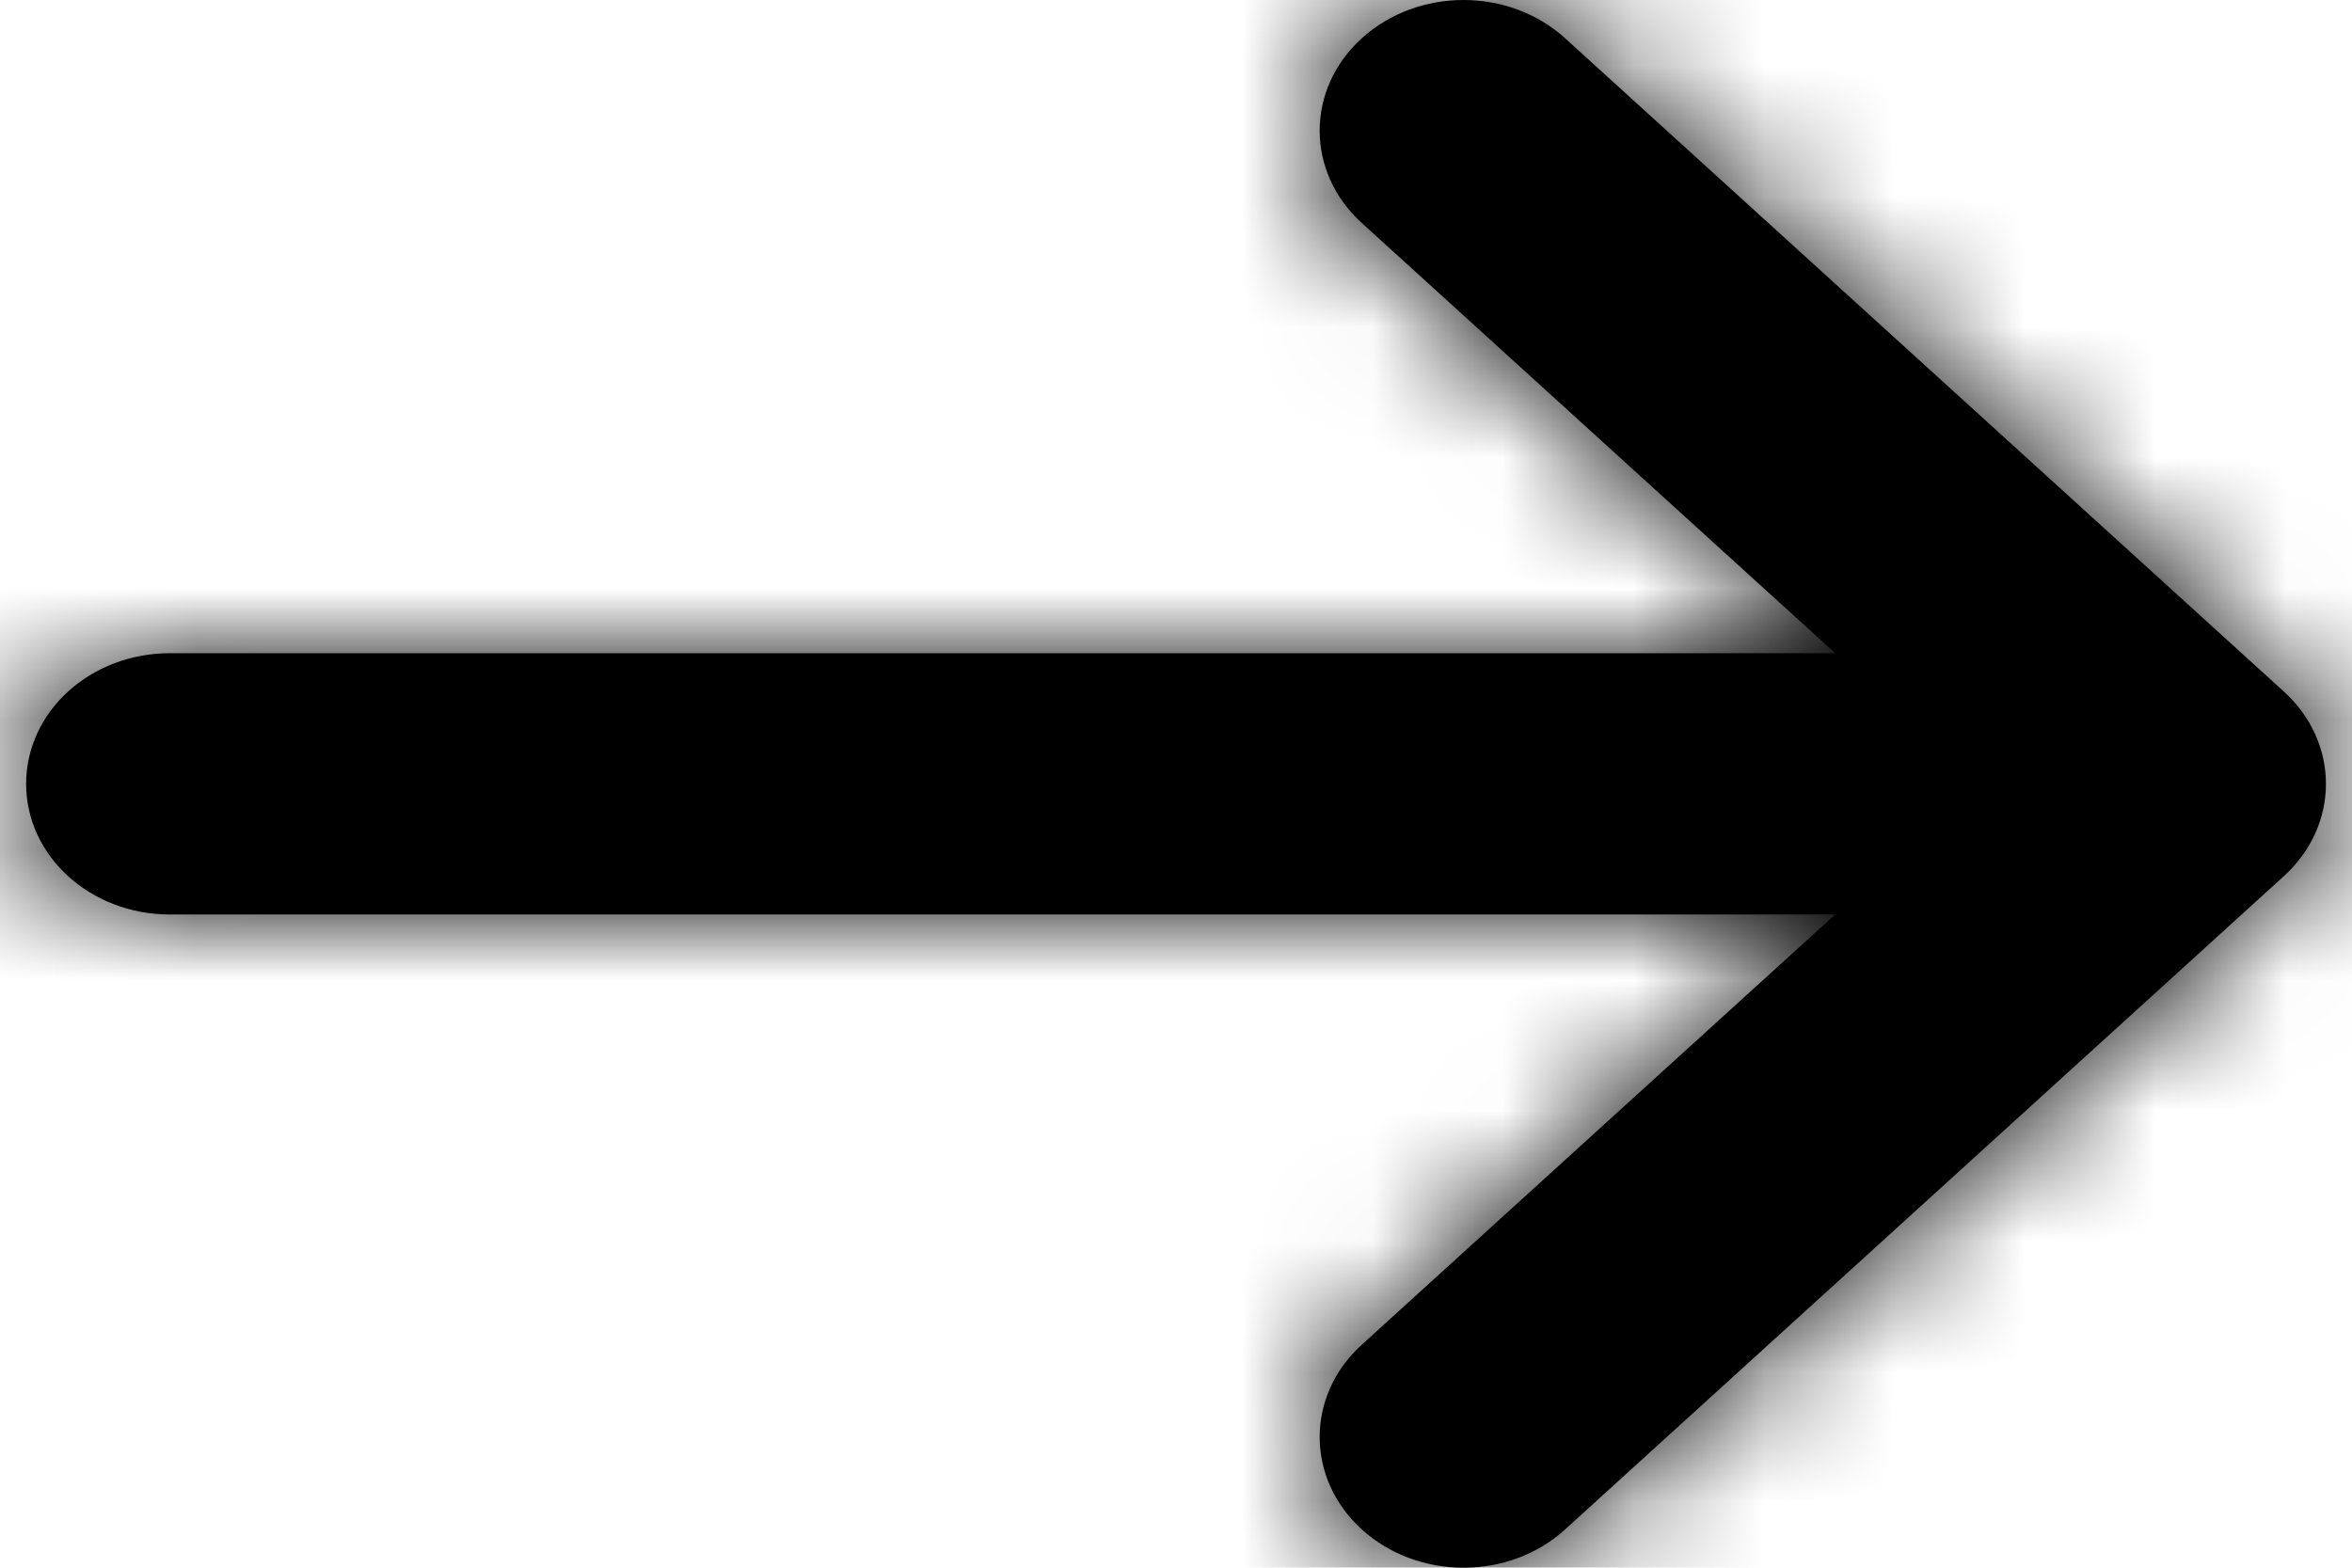
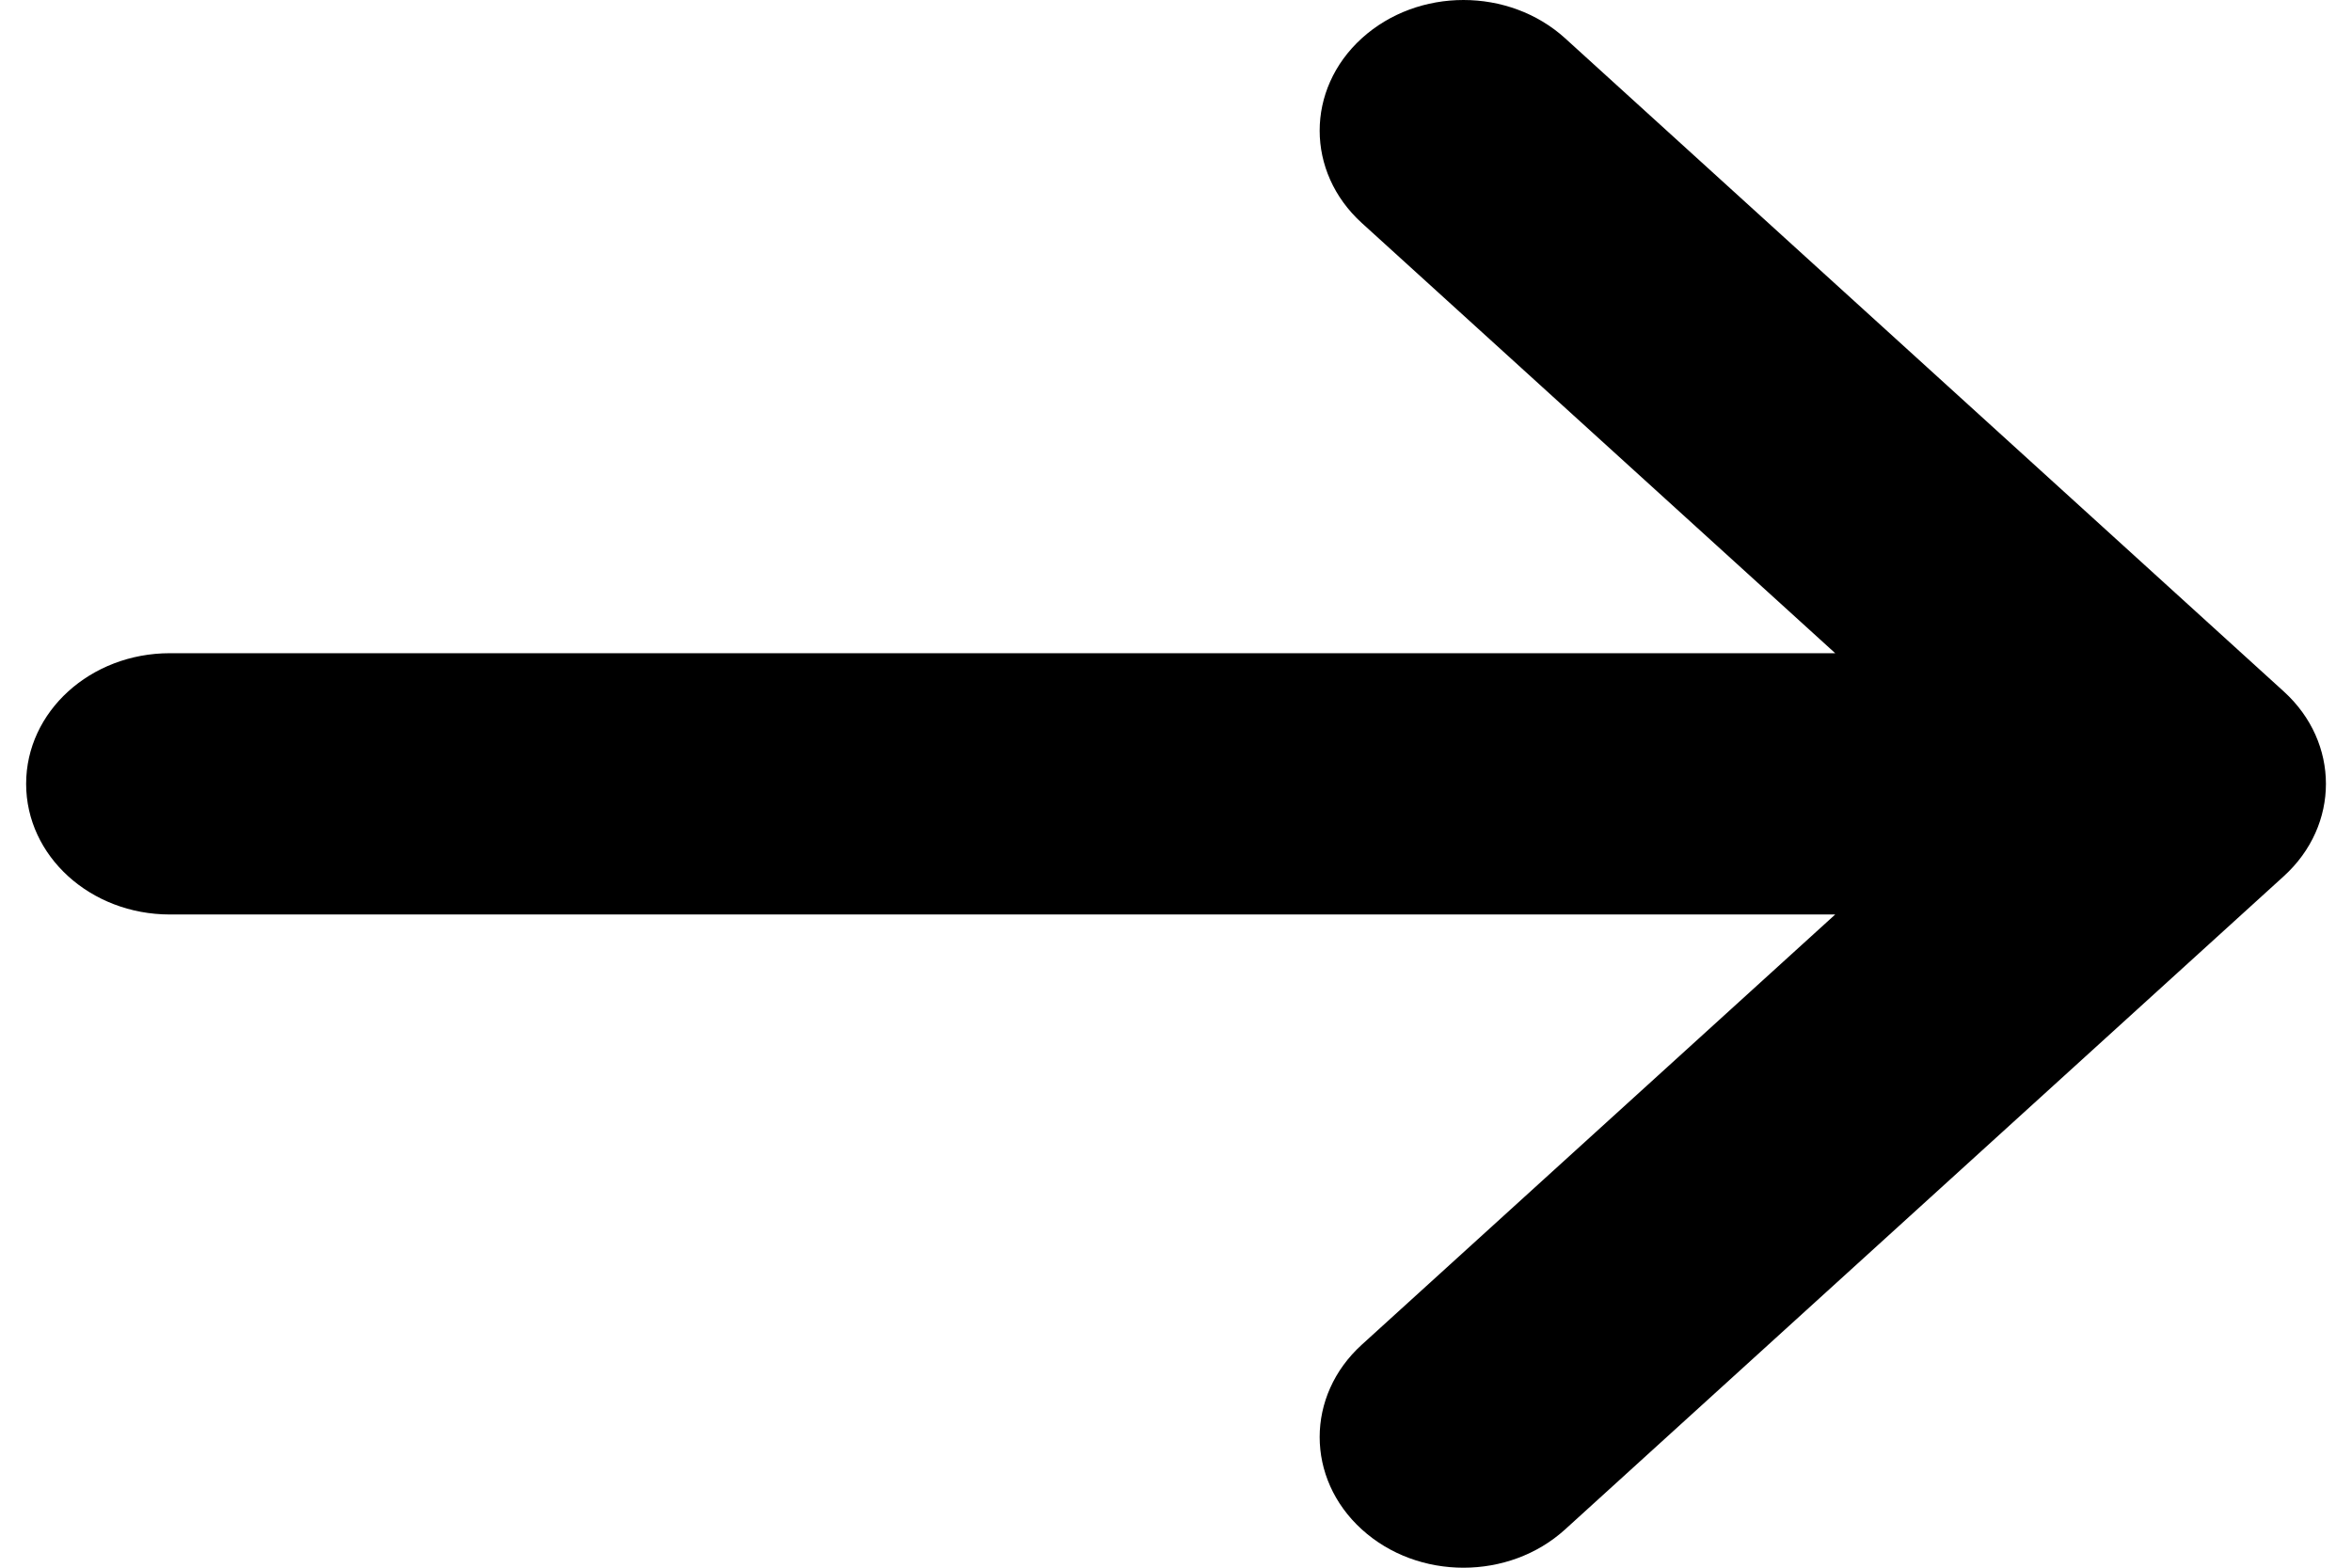
<svg xmlns="http://www.w3.org/2000/svg" xmlns:xlink="http://www.w3.org/1999/xlink" width="18px" height="12px" viewBox="0 0 18 12" version="1.1">
  <title>Icon/Minor/Arrow/Right</title>
  <defs>
    <path d="M3.3,11 C2.692,11 2.2,10.553 2.2,10 C2.2,9.447 2.692,9 3.3,9 L16.045,9 L12.422,5.707 C11.992,5.316 11.992,4.684 12.422,4.293 C12.637,4.098 12.918,4 13.2,4 C13.482,4 13.763,4.098 13.978,4.293 L19.478,9.293 C19.908,9.684 19.908,10.316 19.478,10.707 L13.978,15.707 C13.548,16.098 12.852,16.098 12.422,15.707 C11.992,15.316 11.992,14.684 12.422,14.293 L16.045,11 L3.3,11 Z" id="path-1" />
  </defs>
  <g id="Page-1" stroke="none" stroke-width="1" fill="none" fill-rule="evenodd">
    <g id="Global-Fulfillment---Desktop" transform="translate(-373, -4939)">
      <g id="You-Are-In-Good-Company" transform="translate(240, 4469)">
        <g id="Tropic-Feel" transform="translate(0, 184)">
          <g id="Copy" transform="translate(46, 167)">
            <g id="Read-Story" transform="translate(0, 115)">
              <g id="Icon/Minor/Arrow/Right" transform="translate(85, 0)">
                <mask id="mask-2" fill="white">
                  <use xlink:href="#path-1" />
                </mask>
                <use id="Icon" fill="#000" xlink:href="#path-1" />
                <g id="Group" mask="url(#mask-2)">
                  <g transform="translate(-16.5, -14)" id="Colour">
-                     <rect id="Rectangle-6" fill="#000" x="0" y="0" width="55" height="50" />
-                   </g>
+                     </g>
                </g>
              </g>
            </g>
          </g>
        </g>
      </g>
    </g>
  </g>
</svg>